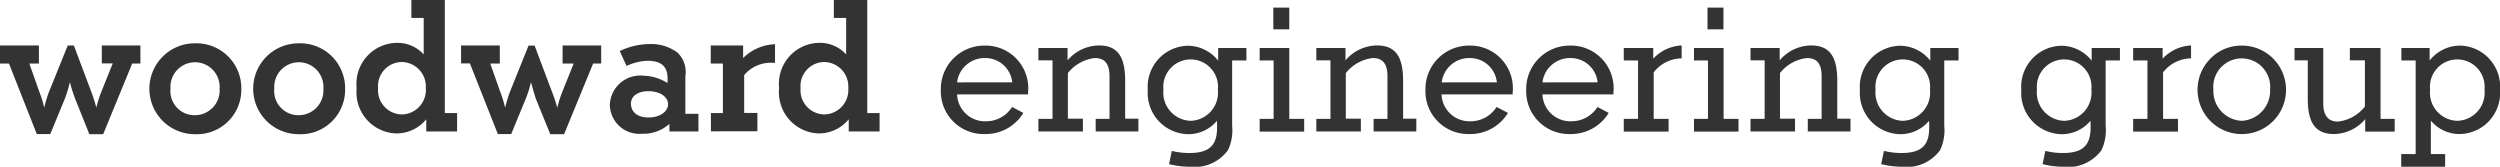
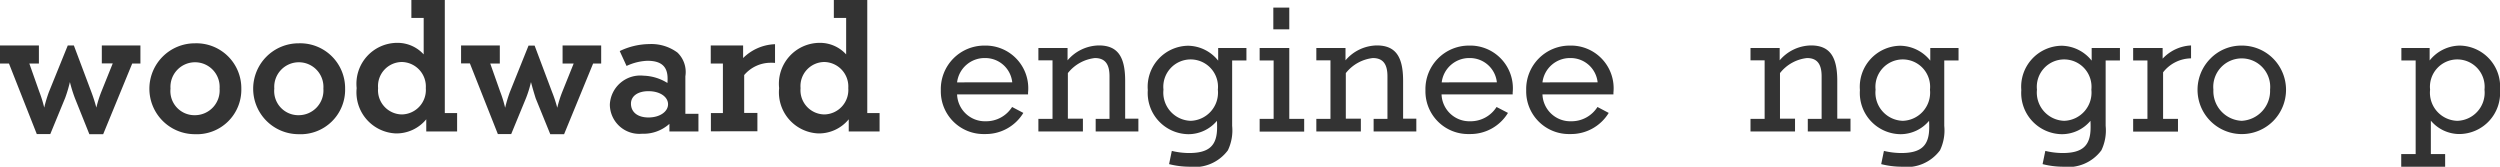
<svg xmlns="http://www.w3.org/2000/svg" width="164.51" height="10.97" viewBox="0 0 164.51 10.97">
  <g id="woodwardengineering" transform="translate(-0.74 -1.51)">
    <g id="Group_28" data-name="Group 28">
      <path id="Path_36" data-name="Path 36" d="M5.34,6.91a9.08,9.08,0,0,1-.31,1.04l-.98,2.38H3.16L1.33,5.69H.74V4.5H3.3V5.69H2.67l.65,1.84a8.2,8.2,0,0,1,.33,1.06,8.84,8.84,0,0,1,.31-1.03L5.2,4.5h.4L6.75,7.56a10.571,10.571,0,0,1,.33,1.03,7.654,7.654,0,0,1,.34-1.07l.74-1.84H7.44V4.5H9.98V5.69H9.44L7.53,10.34H6.62L5.67,7.97A9.306,9.306,0,0,1,5.34,6.91Z" fill="#333" />
      <path id="Path_37" data-name="Path 37" d="M13.57,4.36a2.956,2.956,0,0,1,3.05,2.99,2.927,2.927,0,0,1-3.07,2.99,2.99,2.99,0,1,1,.02-5.98Zm0,4.73a1.629,1.629,0,0,0,1.62-1.75,1.619,1.619,0,1,0-3.23,0A1.584,1.584,0,0,0,13.57,9.09Z" fill="#333" />
      <path id="Path_38" data-name="Path 38" d="M20.4,4.36a2.956,2.956,0,0,1,3.05,2.99,2.927,2.927,0,0,1-3.07,2.99,2.99,2.99,0,1,1,.02-5.98Zm0,4.73a1.629,1.629,0,0,0,1.62-1.75,1.619,1.619,0,1,0-3.23,0A1.589,1.589,0,0,0,20.4,9.09Z" fill="#333" />
      <path id="Path_39" data-name="Path 39" d="M30.01,8.95h.81v1.21H28.79v-.8a2.537,2.537,0,0,1-2,.93,2.705,2.705,0,0,1-2.58-2.98,2.691,2.691,0,0,1,2.64-2.98,2.326,2.326,0,0,1,1.77.76V2.69h-.81V1.51h2.2ZM27.19,5.59a1.583,1.583,0,0,0-1.57,1.72,1.591,1.591,0,0,0,1.57,1.73,1.609,1.609,0,0,0,1.57-1.73A1.612,1.612,0,0,0,27.19,5.59Z" fill="#333" />
      <path id="Path_40" data-name="Path 40" d="M35.68,6.91a7.3,7.3,0,0,1-.32,1.04l-.98,2.38H33.5L31.66,5.68h-.58V4.5h2.55V5.69H33l.65,1.84a7.958,7.958,0,0,1,.33,1.07,8.839,8.839,0,0,1,.31-1.03l1.23-3.06h.4l1.15,3.06a8.683,8.683,0,0,1,.34,1.03,7.654,7.654,0,0,1,.34-1.07l.74-1.84h-.73V4.5H40.3V5.69h-.53l-1.91,4.65h-.91l-.96-2.36C35.91,7.72,35.8,7.37,35.68,6.91Z" fill="#333" />
      <path id="Path_41" data-name="Path 41" d="M46.7,8.99v1.17H44.79v-.5a2.544,2.544,0,0,1-1.8.65,1.939,1.939,0,0,1-2.12-1.92,2.005,2.005,0,0,1,2.21-1.9,3.154,3.154,0,0,1,1.58.48c.01-.11.01-.21.01-.29,0-.8-.42-1.17-1.33-1.17a3.531,3.531,0,0,0-1.37.34l-.45-.98a4.609,4.609,0,0,1,1.96-.46,2.883,2.883,0,0,1,1.84.56,1.772,1.772,0,0,1,.52,1.56V9h.86Zm-3.29.25c.76,0,1.29-.39,1.29-.87s-.52-.86-1.29-.86c-.71,0-1.15.33-1.15.82C42.26,8.89,42.7,9.24,43.41,9.24Z" fill="#333" />
      <path id="Path_42" data-name="Path 42" d="M47.51,8.95h.8V5.69h-.8V4.5h2.13v.83a3.133,3.133,0,0,1,2.06-.91h.04V5.65a2.09,2.09,0,0,0-.25-.01,2.286,2.286,0,0,0-1.78.81V8.94h.87v1.21H47.52V8.95Z" fill="#333" />
      <path id="Path_43" data-name="Path 43" d="M57.81,8.95h.81v1.21H56.59v-.8a2.537,2.537,0,0,1-2,.93,2.705,2.705,0,0,1-2.58-2.98,2.691,2.691,0,0,1,2.64-2.98,2.326,2.326,0,0,1,1.77.76V2.69h-.81V1.51h2.2ZM54.99,5.59a1.583,1.583,0,0,0-1.57,1.72,1.591,1.591,0,0,0,1.57,1.73,1.609,1.609,0,0,0,1.57-1.73A1.612,1.612,0,0,0,54.99,5.59Z" fill="#333" />
    </g>
    <g id="Group_29" data-name="Group 29">
      <path id="Path_44" data-name="Path 44" d="M68.08,8.94a2.89,2.89,0,0,1-2.54,1.39,2.81,2.81,0,0,1-2.89-2.88,2.861,2.861,0,0,1,2.87-2.94A2.808,2.808,0,0,1,68.39,7.6v.12H63.72a1.835,1.835,0,0,0,1.89,1.77,2.02,2.02,0,0,0,1.73-.94Zm-.73-2.01a1.781,1.781,0,0,0-1.78-1.6,1.822,1.822,0,0,0-1.85,1.6Z" fill="#333" />
      <path id="Path_45" data-name="Path 45" d="M69.07,10.16V9.33H70V5.48h-.93V4.67h1.92v.81a2.757,2.757,0,0,1,2.06-.98c1.26,0,1.73.77,1.73,2.33V9.32h.87v.84H72.84V9.33h.91V6.53c0-.81-.3-1.2-.96-1.2a2.642,2.642,0,0,0-1.78.99v3H72v.84Z" fill="#333" />
      <path id="Path_46" data-name="Path 46" d="M78.98,11.58c1.32,0,1.85-.48,1.85-1.69,0-.13,0-.27-.01-.43a2.454,2.454,0,0,1-1.89.88,2.709,2.709,0,0,1-2.66-2.9,2.7,2.7,0,0,1,2.66-2.92,2.572,2.572,0,0,1,1.97.98V4.67h1.86v.82h-.94v4.3a3.026,3.026,0,0,1-.28,1.61,2.734,2.734,0,0,1-2.56,1.08,5.544,5.544,0,0,1-1.31-.17l.18-.87A4.922,4.922,0,0,0,78.98,11.58Zm.11-2.12a1.856,1.856,0,0,0,1.79-2.05,1.8,1.8,0,1,0-3.58,0A1.856,1.856,0,0,0,79.09,9.46Z" fill="#333" />
      <path id="Path_47" data-name="Path 47" d="M83.63,10.16V9.33h.92V5.49h-.92V4.67h1.95V9.33h.98v.84H83.63Zm.9-6.72V2.01h1.05V3.44Z" fill="#333" />
      <path id="Path_48" data-name="Path 48" d="M87.36,10.16V9.33h.93V5.48h-.93V4.67h1.92v.81a2.757,2.757,0,0,1,2.06-.98c1.26,0,1.73.77,1.73,2.33V9.32h.87v.84H91.13V9.33h.91V6.53c0-.81-.3-1.2-.96-1.2a2.642,2.642,0,0,0-1.78.99v3h.99v.84Z" fill="#333" />
      <path id="Path_49" data-name="Path 49" d="M99.97,8.94a2.89,2.89,0,0,1-2.54,1.39,2.81,2.81,0,0,1-2.89-2.88,2.861,2.861,0,0,1,2.87-2.94,2.808,2.808,0,0,1,2.87,3.09v.12H95.6a1.835,1.835,0,0,0,1.89,1.77,2.02,2.02,0,0,0,1.73-.94Zm-.73-2.01a1.781,1.781,0,0,0-1.78-1.6,1.822,1.822,0,0,0-1.85,1.6Z" fill="#333" />
      <path id="Path_50" data-name="Path 50" d="M106.6,8.94a2.9,2.9,0,0,1-2.54,1.39,2.81,2.81,0,0,1-2.89-2.88,2.861,2.861,0,0,1,2.87-2.94,2.808,2.808,0,0,1,2.87,3.09v.12h-4.67a1.835,1.835,0,0,0,1.89,1.77,2.02,2.02,0,0,0,1.73-.94Zm-.73-2.01a1.781,1.781,0,0,0-1.78-1.6,1.822,1.822,0,0,0-1.85,1.6Z" fill="#333" />
-       <path id="Path_51" data-name="Path 51" d="M107.59,10.16V9.33h.94V5.49h-.94V4.67h1.94v.7a2.738,2.738,0,0,1,1.87-.87v.85a2.368,2.368,0,0,0-1.84.92V9.33h.98v.84h-2.95Z" fill="#333" />
-       <path id="Path_52" data-name="Path 52" d="M112.21,10.16V9.33h.92V5.49h-.92V4.67h1.95V9.33h.98v.84h-2.93Zm.89-6.72V2.01h1.05V3.44Z" fill="#333" />
      <path id="Path_53" data-name="Path 53" d="M115.93,10.16V9.33h.93V5.48h-.93V4.67h1.92v.81a2.757,2.757,0,0,1,2.06-.98c1.26,0,1.73.77,1.73,2.33V9.32h.87v.84H119.7V9.33h.91V6.53c0-.81-.3-1.2-.96-1.2a2.622,2.622,0,0,0-1.78.99v3h.99v.84Z" fill="#333" />
      <path id="Path_54" data-name="Path 54" d="M125.84,11.58c1.32,0,1.85-.48,1.85-1.69,0-.13,0-.27-.01-.43a2.454,2.454,0,0,1-1.89.88,2.709,2.709,0,0,1-2.66-2.9,2.7,2.7,0,0,1,2.66-2.92,2.572,2.572,0,0,1,1.97.98V4.67h1.86v.82h-.94v4.3a3.025,3.025,0,0,1-.28,1.61,2.734,2.734,0,0,1-2.56,1.08,5.544,5.544,0,0,1-1.31-.17l.18-.87A4.99,4.99,0,0,0,125.84,11.58Zm.11-2.12a1.856,1.856,0,0,0,1.79-2.05,1.8,1.8,0,1,0-3.58,0A1.856,1.856,0,0,0,125.95,9.46Z" fill="#333" />
      <path id="Path_55" data-name="Path 55" d="M136.46,11.58c1.32,0,1.85-.48,1.85-1.69,0-.13,0-.27-.01-.43a2.454,2.454,0,0,1-1.89.88,2.709,2.709,0,0,1-2.66-2.9,2.7,2.7,0,0,1,2.66-2.92,2.572,2.572,0,0,1,1.97.98V4.67h1.86v.82h-.94v4.3a3.025,3.025,0,0,1-.28,1.61,2.734,2.734,0,0,1-2.56,1.08,5.544,5.544,0,0,1-1.31-.17l.18-.87A4.99,4.99,0,0,0,136.46,11.58Zm.11-2.12a1.856,1.856,0,0,0,1.79-2.05,1.8,1.8,0,1,0-3.58,0A1.861,1.861,0,0,0,136.57,9.46Z" fill="#333" />
      <path id="Path_56" data-name="Path 56" d="M141.11,10.16V9.33h.94V5.49h-.94V4.67h1.94v.7a2.738,2.738,0,0,1,1.87-.87v.85a2.368,2.368,0,0,0-1.84.92V9.33h.98v.84h-2.95Z" fill="#333" />
      <path id="Path_57" data-name="Path 57" d="M146.2,5.36a2.842,2.842,0,0,1,2.05-.85,2.9,2.9,0,0,1,2.07.85,2.921,2.921,0,0,1,0,4.12,2.913,2.913,0,1,1-4.12-4.12Zm2.05,4.1a1.97,1.97,0,0,0,1.87-2.05,1.874,1.874,0,1,0-3.73,0A1.955,1.955,0,0,0,148.25,9.46Z" fill="#333" />
-       <path id="Path_58" data-name="Path 58" d="M157.39,4.67V9.33h.93v.84h-1.94V9.35a2.737,2.737,0,0,1-2.05.98c-1.26,0-1.73-.78-1.73-2.33V5.48h-.87V4.67h1.89V8.3c0,.81.32,1.21.97,1.21a2.624,2.624,0,0,0,1.77-.99V5.48h-.99V4.67Z" fill="#333" />
      <path id="Path_59" data-name="Path 59" d="M158.76,11.65h.94V5.49h-.94V4.67h1.86v.82a2.572,2.572,0,0,1,1.97-.98,2.7,2.7,0,0,1,2.66,2.92,2.7,2.7,0,0,1-2.66,2.9,2.454,2.454,0,0,1-1.89-.88v2.2h.94v.83h-2.89v-.83Zm3.68-2.19a1.85,1.85,0,0,0,1.79-2.05,1.8,1.8,0,1,0-3.58,0A1.85,1.85,0,0,0,162.44,9.46Z" fill="#333" />
    </g>
  </g>
</svg>